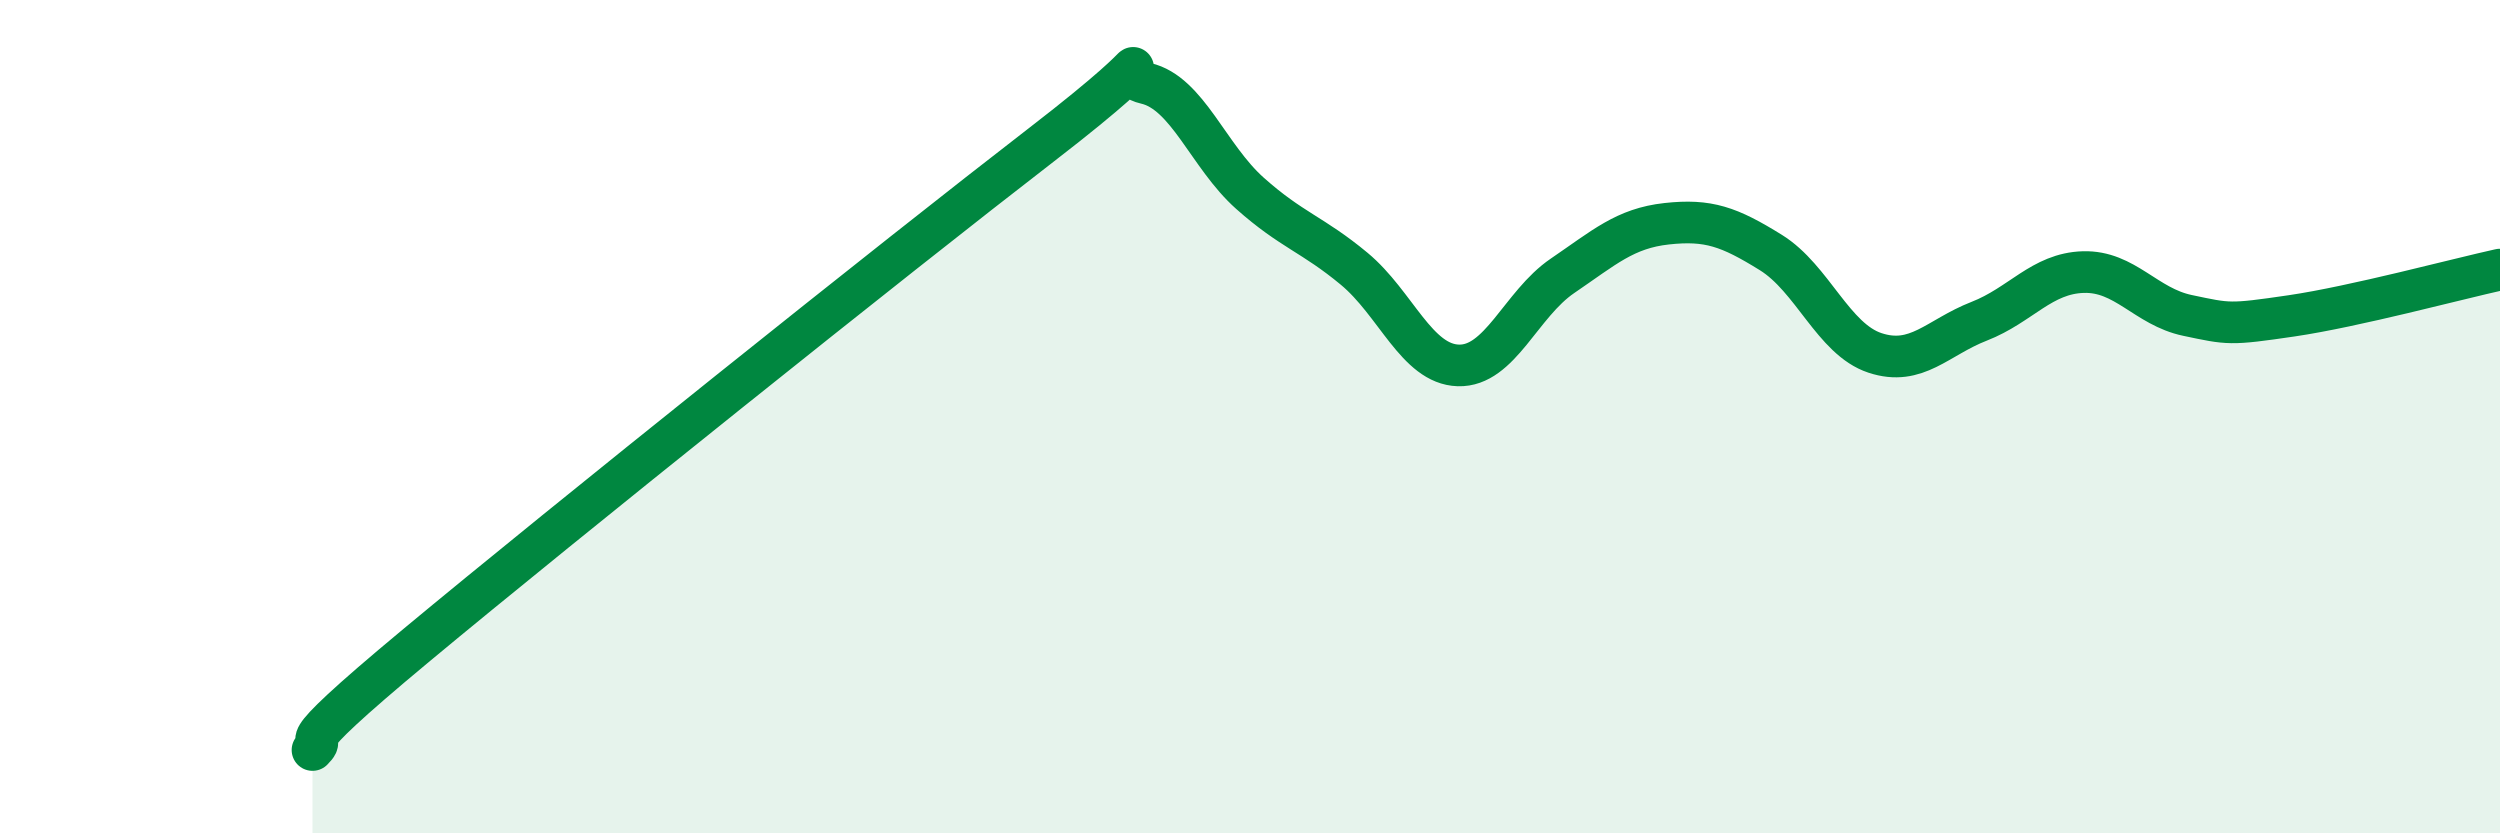
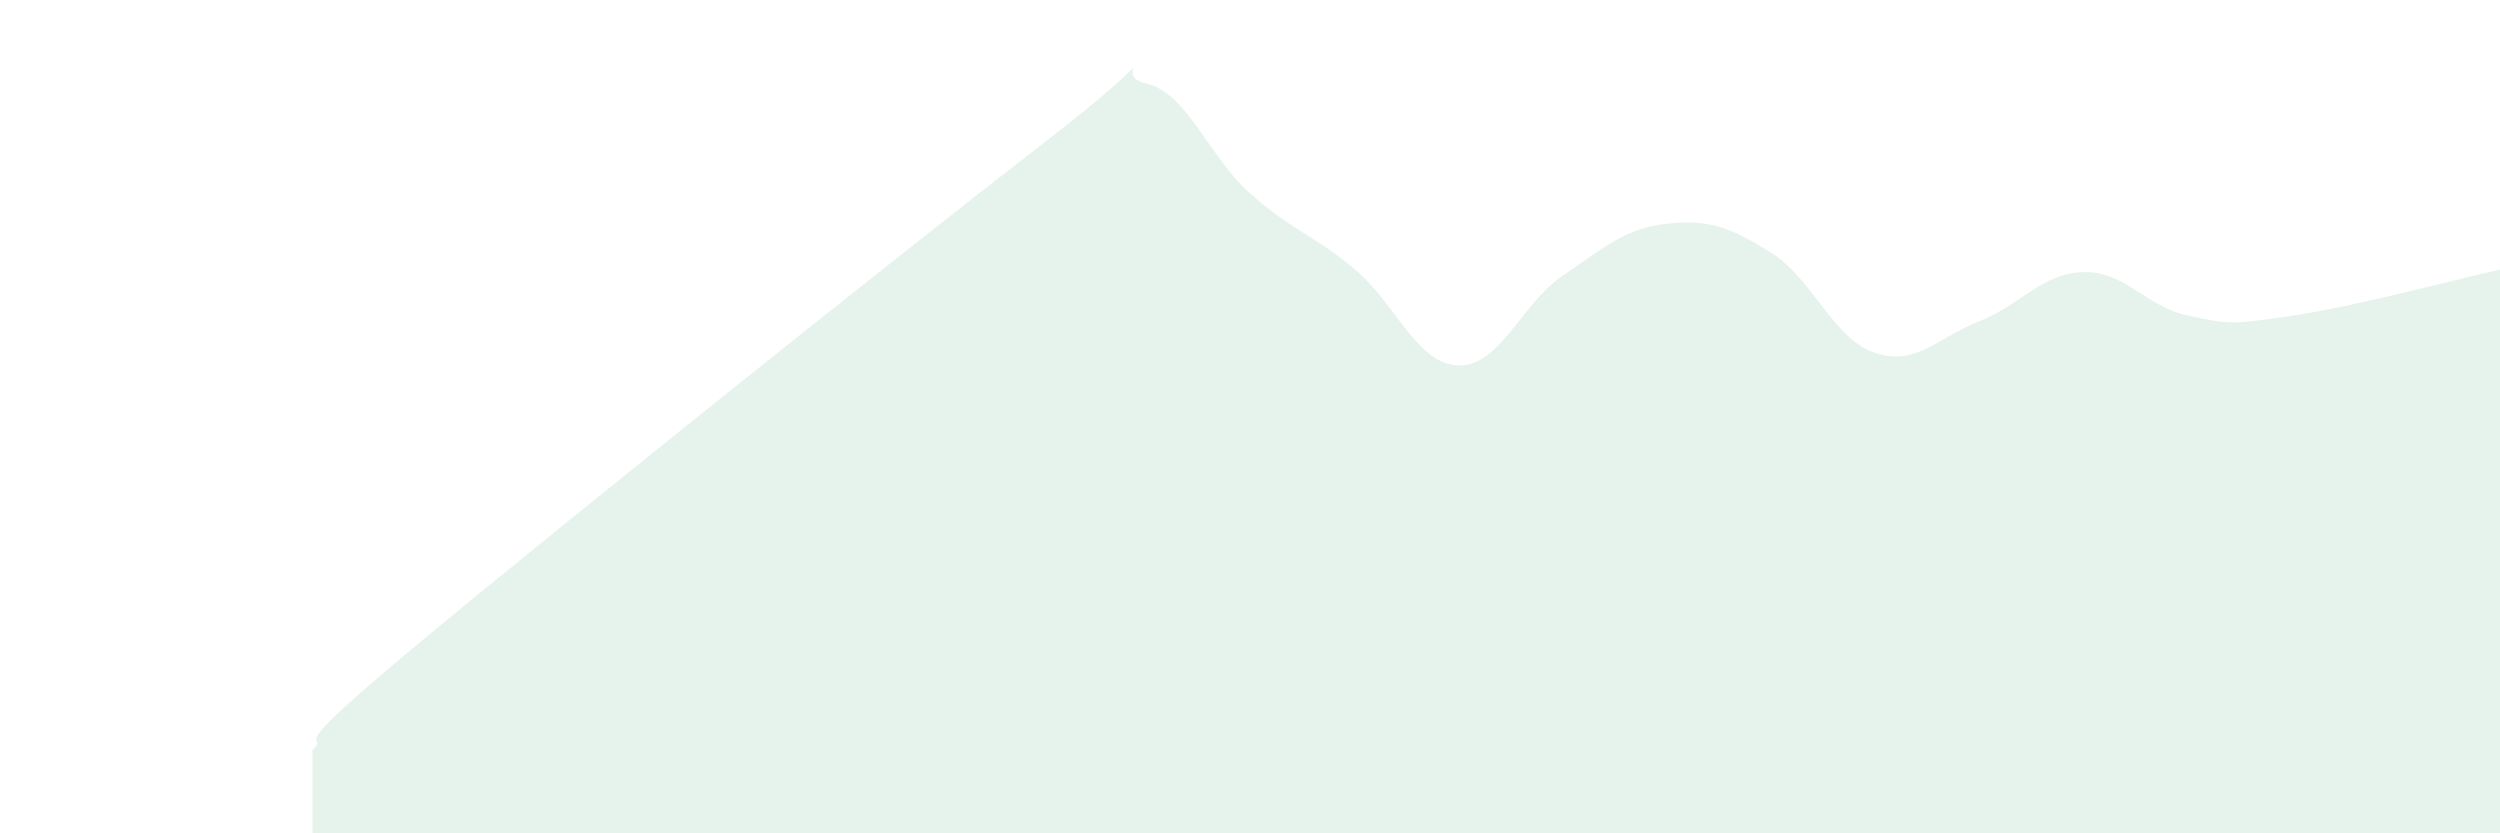
<svg xmlns="http://www.w3.org/2000/svg" width="60" height="20" viewBox="0 0 60 20">
  <path d="M 7.5,18 C 8,17.5 6.5,18.39 10,15.48 C 13.5,12.57 21.5,6.17 25,3.47 C 28.5,0.77 26.5,1.77 27.5,2 C 28.5,2.23 29,3.75 30,4.64 C 31,5.53 31.5,5.62 32.5,6.45 C 33.5,7.28 34,8.74 35,8.77 C 36,8.8 36.5,7.3 37.5,6.62 C 38.5,5.94 39,5.48 40,5.37 C 41,5.26 41.5,5.44 42.5,6.06 C 43.5,6.68 44,8.14 45,8.47 C 46,8.8 46.5,8.1 47.5,7.71 C 48.5,7.32 49,6.56 50,6.53 C 51,6.5 51.5,7.36 52.5,7.57 C 53.5,7.78 53.5,7.8 55,7.58 C 56.5,7.36 59,6.69 60,6.47L60 20L7.5 20Z" fill="#008740" opacity="0.1" stroke-linecap="round" stroke-linejoin="round" />
-   <path d="M 7.5,18 C 8,17.5 6.5,18.39 10,15.48 C 13.5,12.57 21.5,6.17 25,3.47 C 28.5,0.77 26.5,1.77 27.5,2 C 28.5,2.23 29,3.75 30,4.64 C 31,5.53 31.5,5.62 32.5,6.45 C 33.5,7.28 34,8.74 35,8.77 C 36,8.8 36.5,7.3 37.5,6.62 C 38.5,5.94 39,5.48 40,5.37 C 41,5.26 41.5,5.44 42.5,6.06 C 43.5,6.68 44,8.14 45,8.47 C 46,8.8 46.5,8.1 47.5,7.71 C 48.5,7.32 49,6.56 50,6.53 C 51,6.5 51.5,7.36 52.5,7.57 C 53.5,7.78 53.5,7.8 55,7.58 C 56.5,7.36 59,6.69 60,6.47" stroke="#008740" stroke-width="1" fill="none" stroke-linecap="round" stroke-linejoin="round" />
</svg>